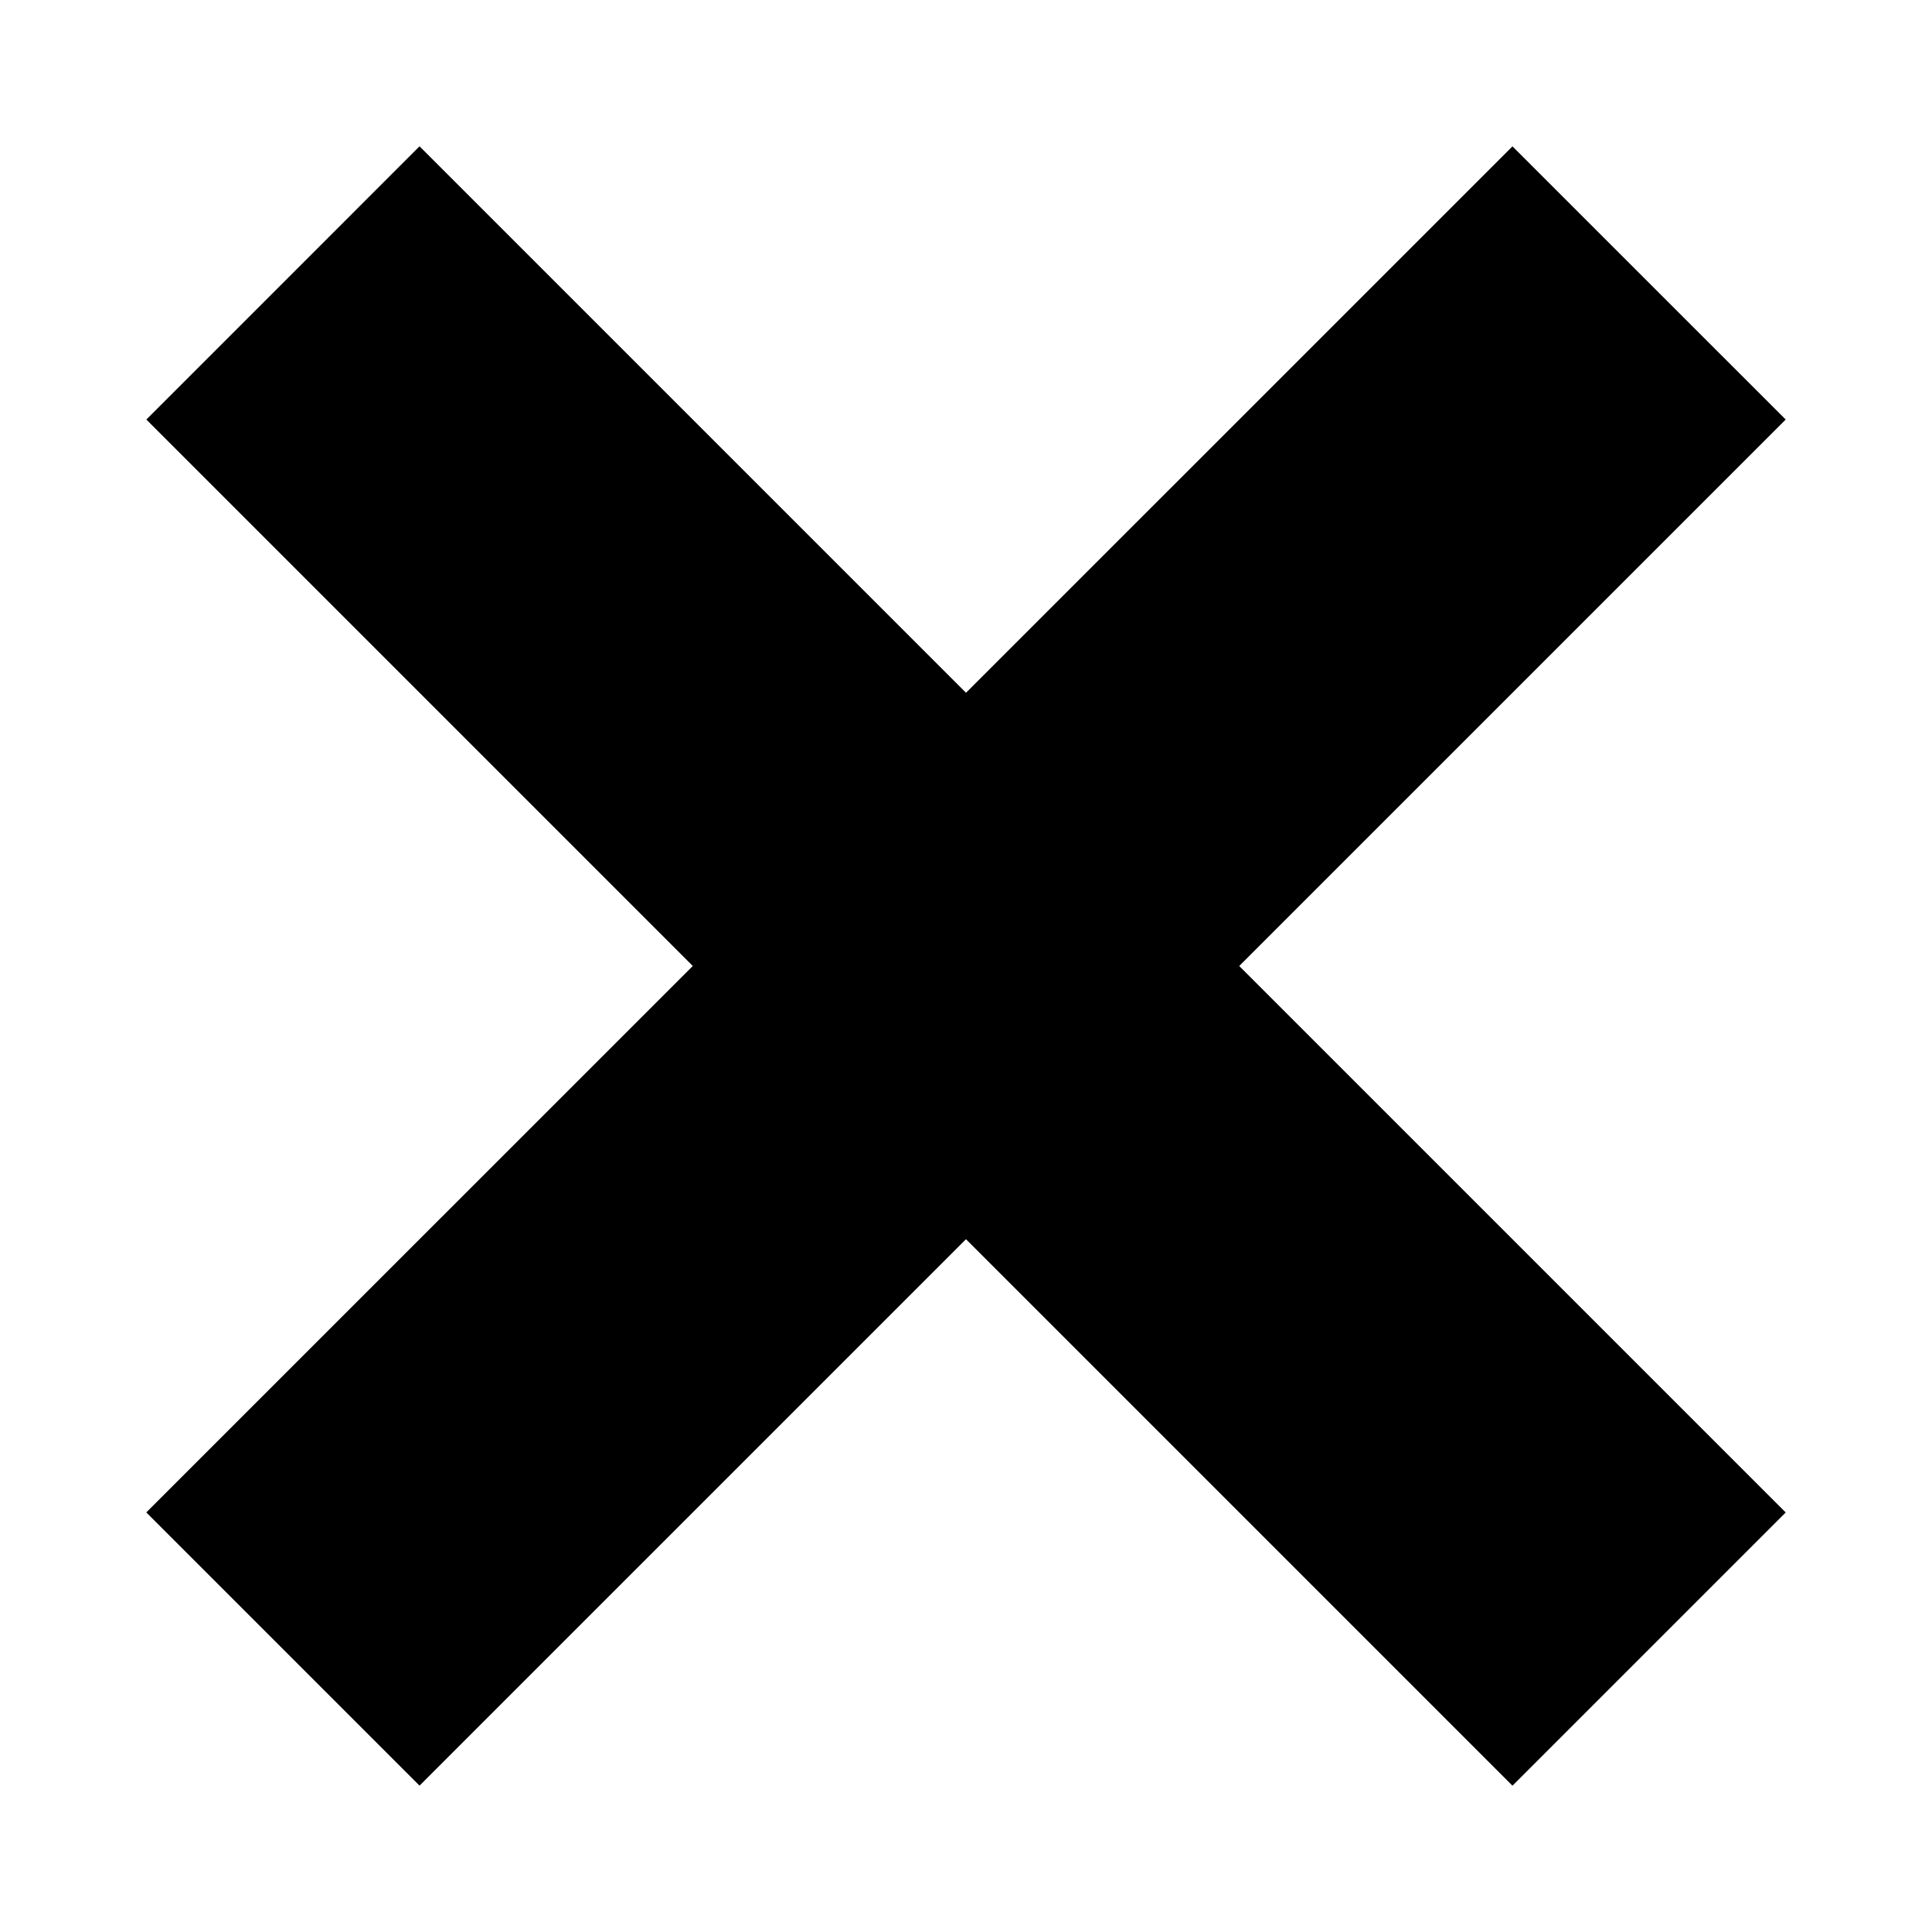
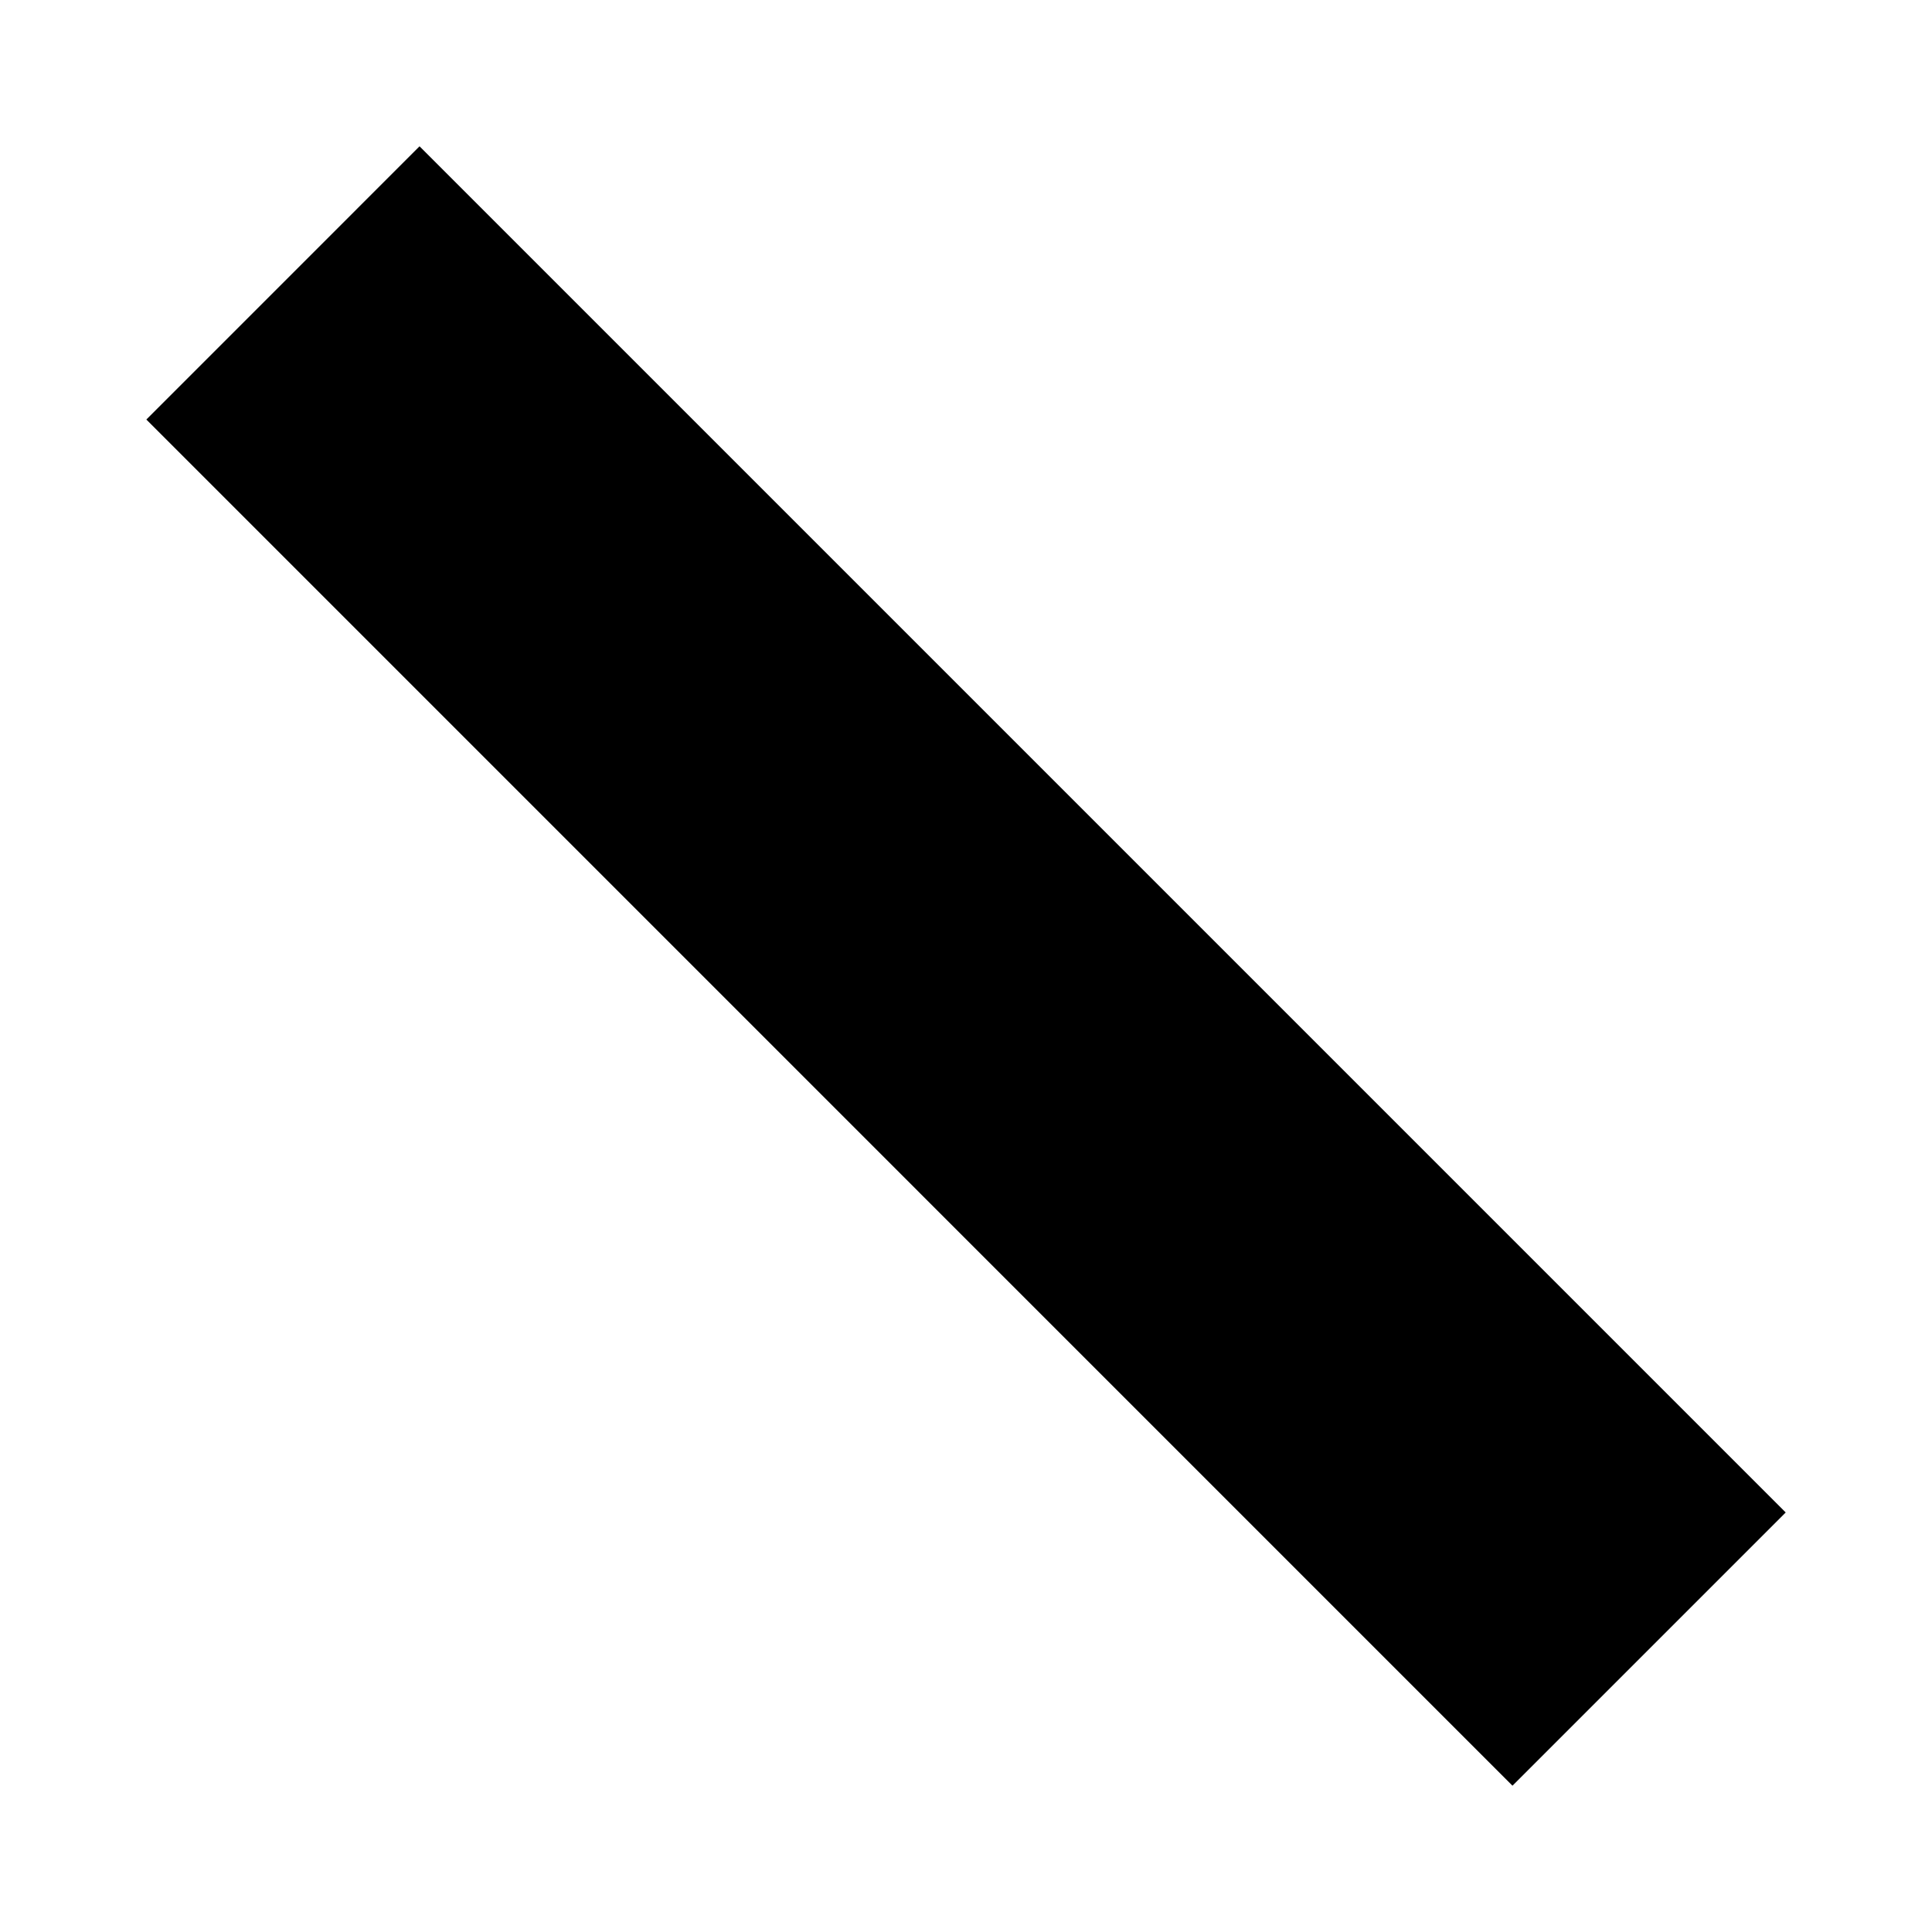
<svg xmlns="http://www.w3.org/2000/svg" width="40" height="40" viewBox="0 0 40 40">
  <g fill="#000" fill-rule="evenodd">
    <path d="m3.03 8.686 28.284 28.285 5.657-5.657L8.686 3.029z" />
-     <path d="M31.314 3.03 3.029 31.313l5.657 5.657L36.971 8.686z" />
  </g>
</svg>